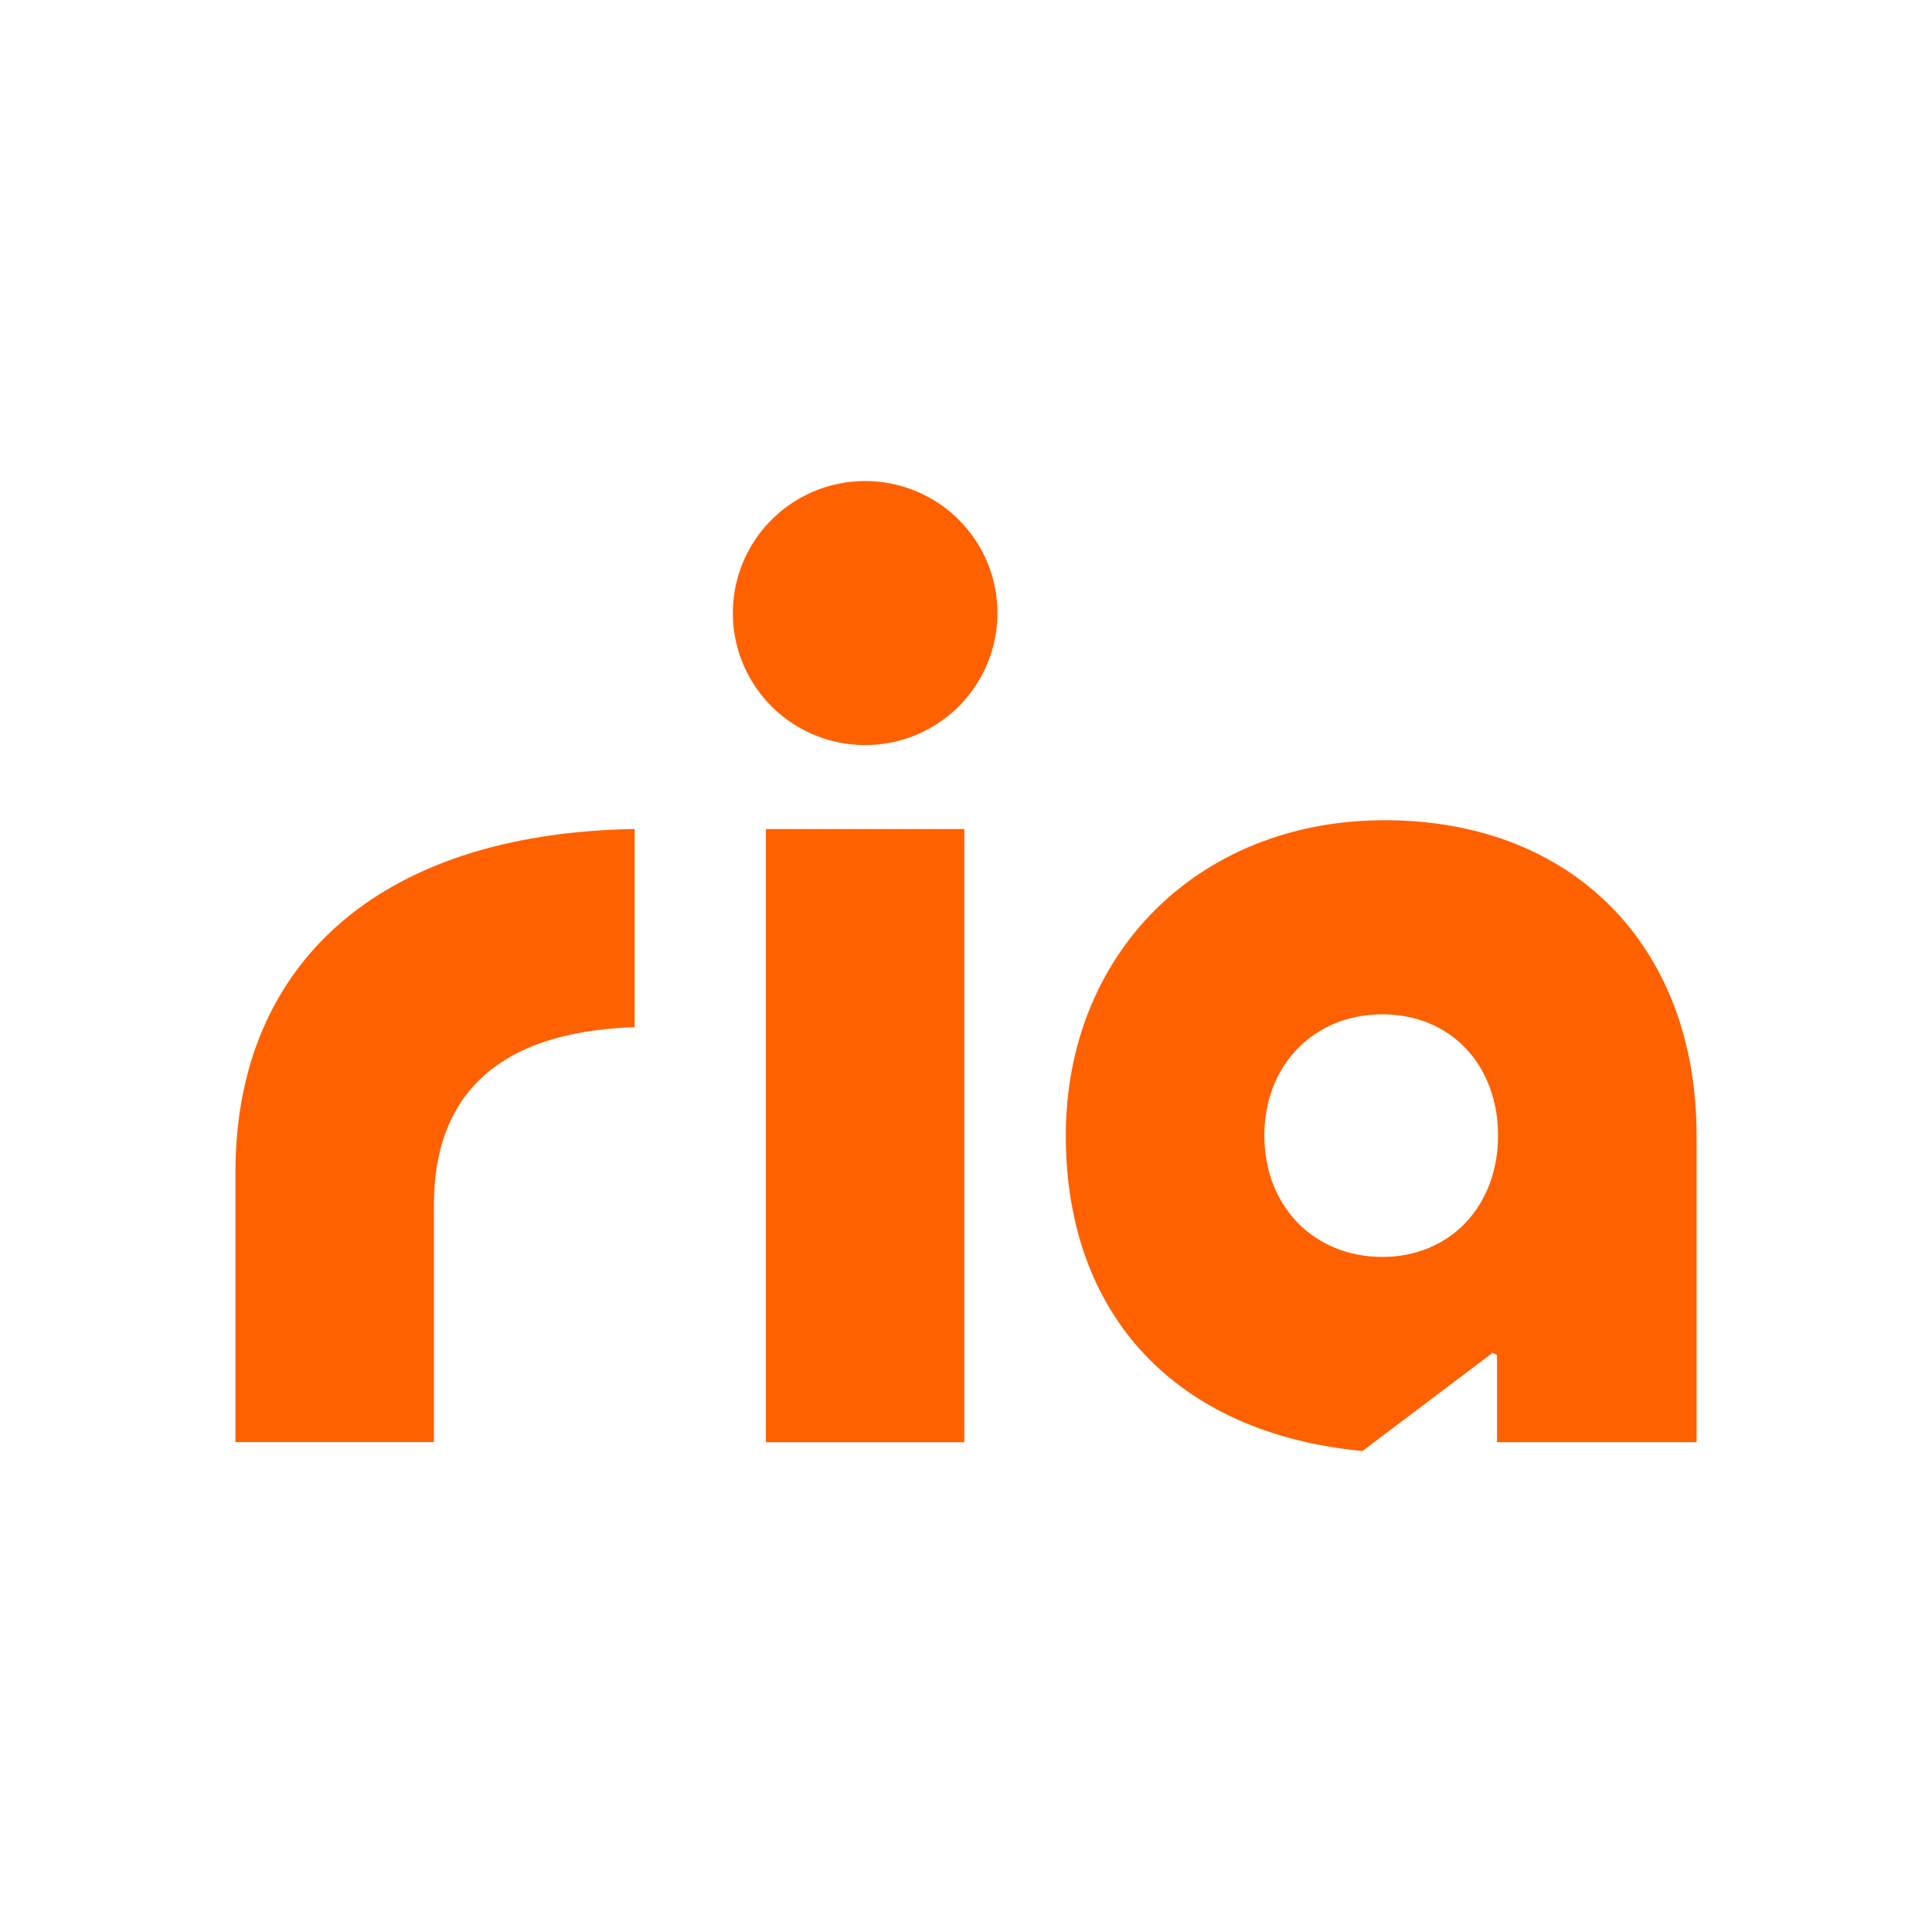
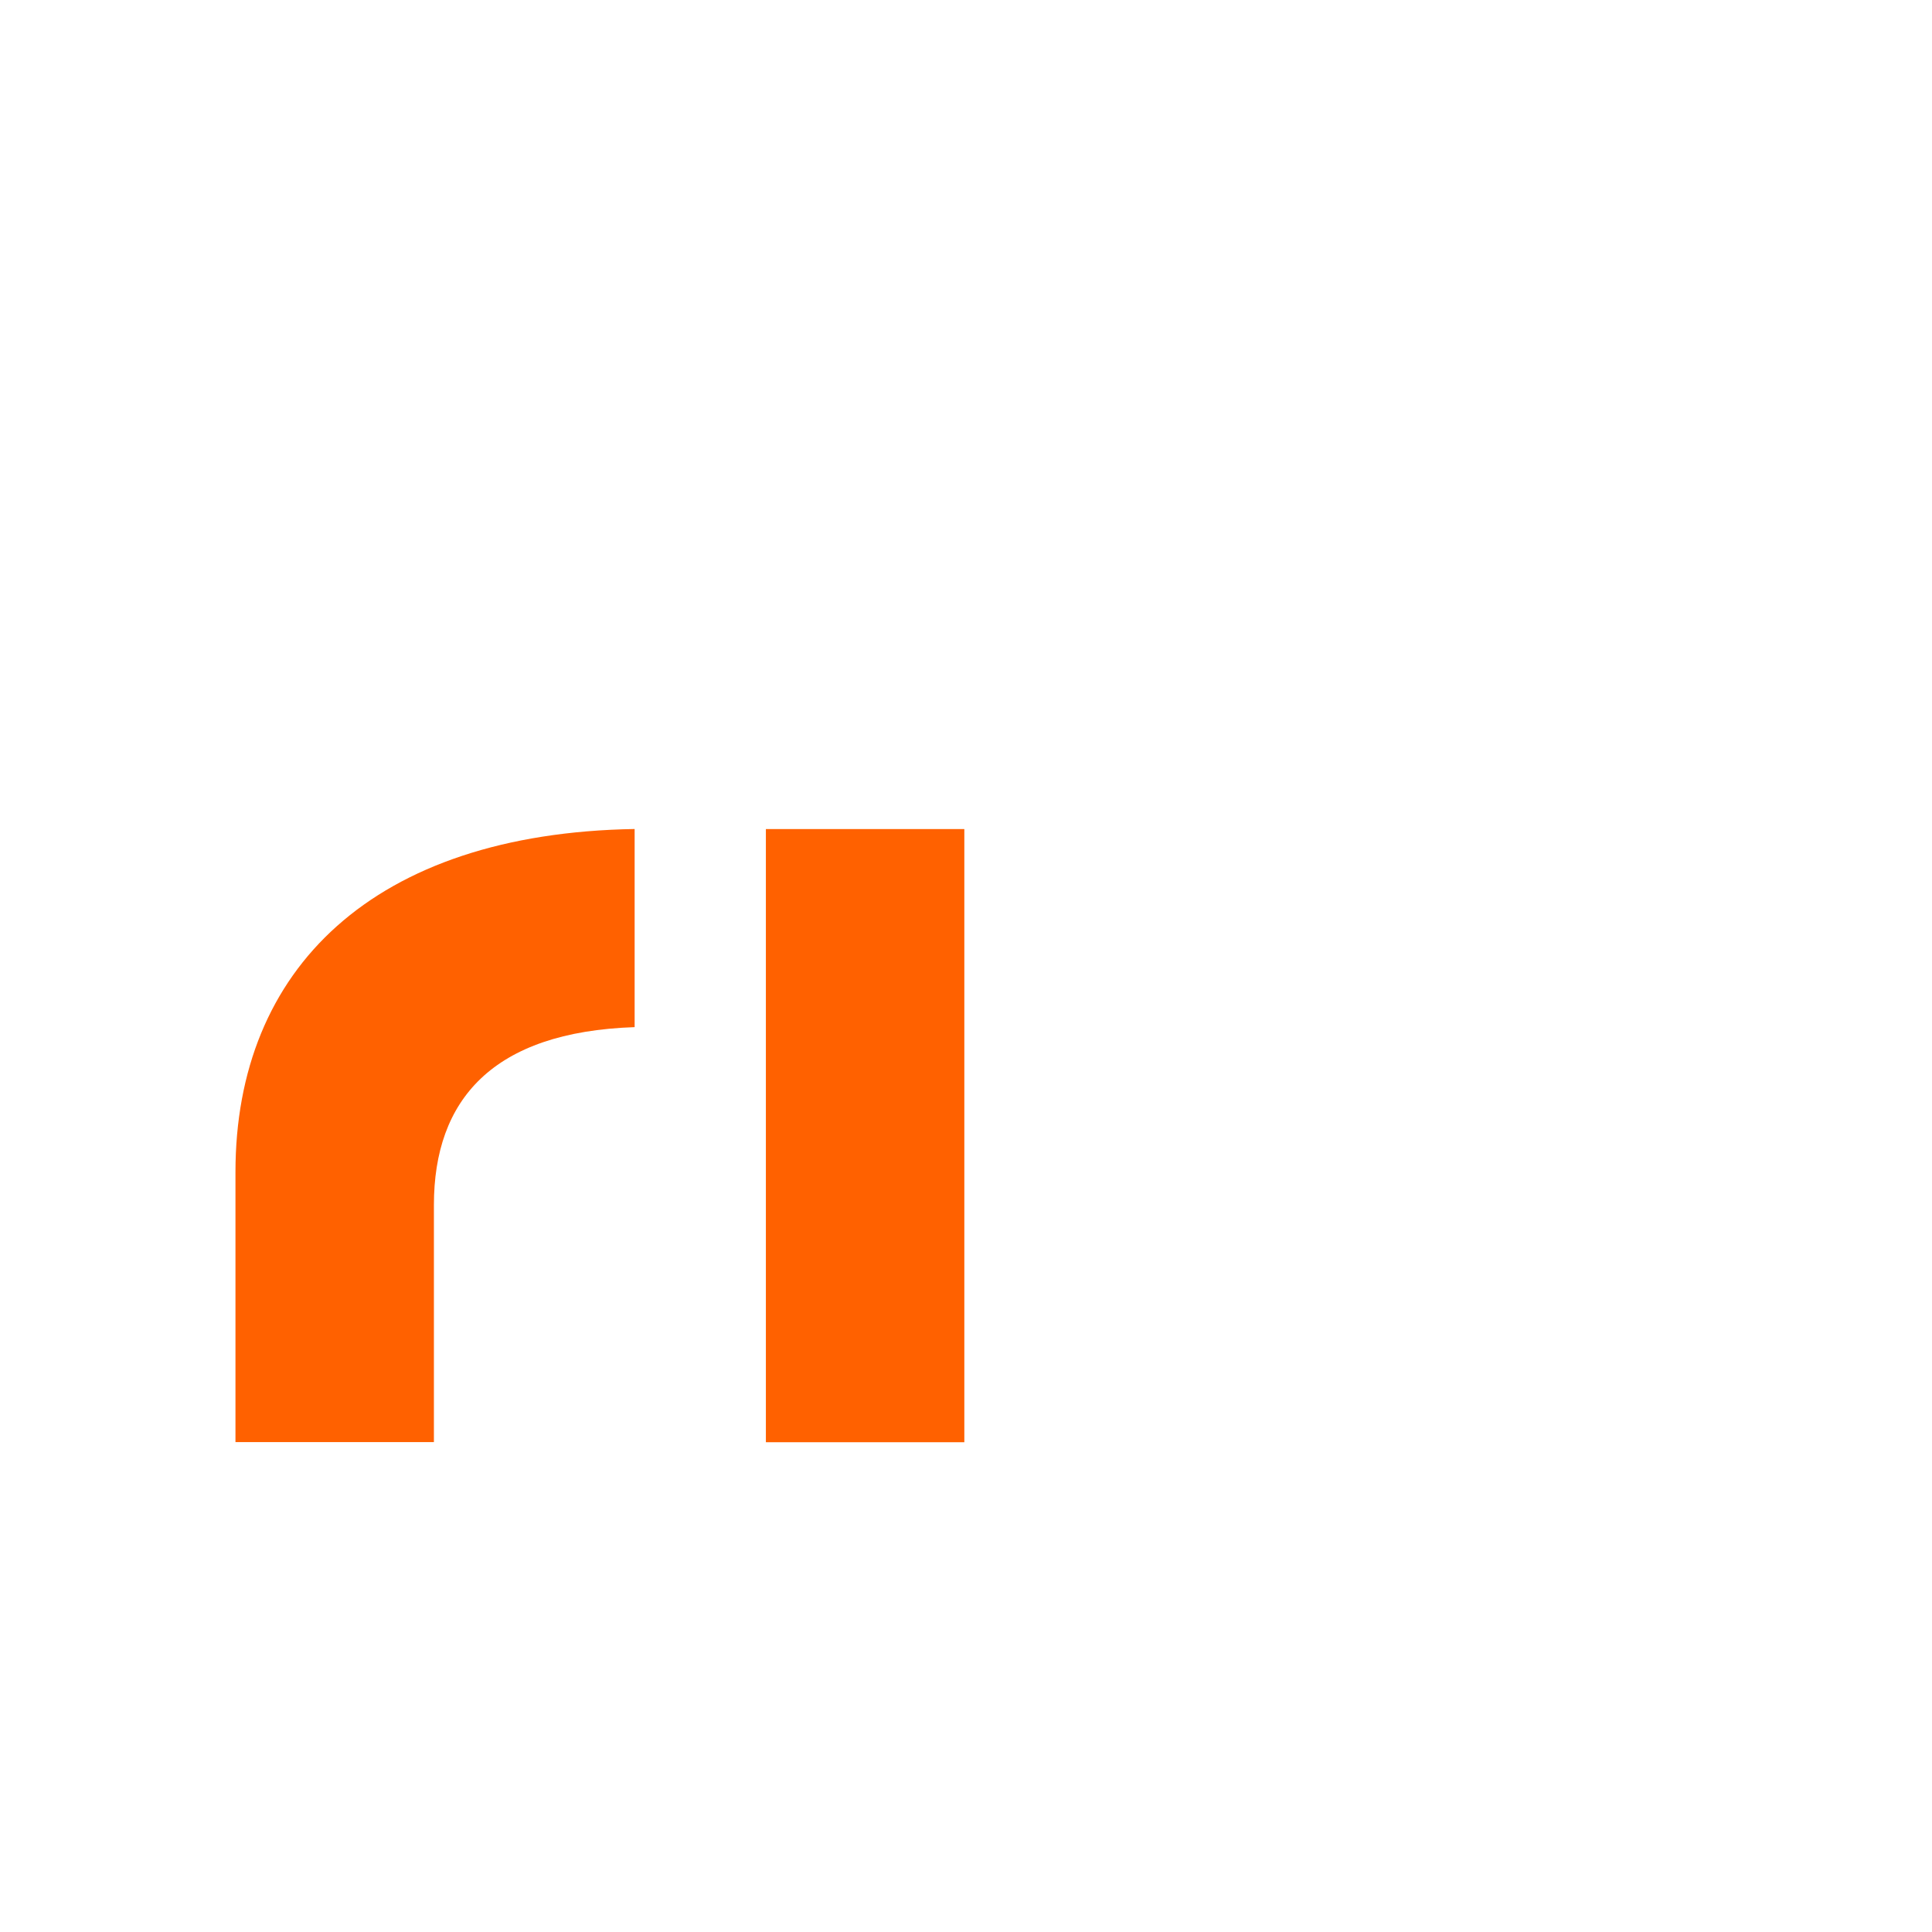
<svg xmlns="http://www.w3.org/2000/svg" viewBox="0 0 512 512">
  <g fill="#ff6100" transform="matrix(8.067 0 0 8.067 62.401 124.011)">
    <path d="m0 23.129v8.873h6.519v-7.787c0-3.454 1.921-5.688 6.594-5.845v-6.509c-8.586.143-13.113 4.599-13.113 11.267z" />
-     <path d="m37.676 11.573c-6.052.035-10.398 4.383-10.398 10.361 0 5.903 3.624 9.779 9.745 10.361l4.275-3.225.146.072v2.861h6.556v-10.069c0-6.27-4.118-10.398-10.324-10.361zm0 14.346c-2.248 0-3.876-1.668-3.876-3.985 0-2.317 1.629-3.985 3.876-3.985s3.802 1.666 3.802 3.985c0 2.319-1.581 3.985-3.802 3.985z" />
    <path d="m23.944 11.863h-6.519v20.143h6.519z" />
-     <path d="m20.684.43c-.86.001-1.7.255-2.414.732-.714.477-1.271 1.154-1.6 1.947-.329.793-.414 1.665-.246 2.506.168.841.582 1.614 1.19 2.22.608.606 1.382 1.019 2.225 1.186.843.167 1.717.081 2.511-.247.794-.328 1.473-.884 1.95-1.597.477-.713.732-1.552.732-2.409 0-.57-.112-1.134-.33-1.661-.218-.527-.539-1.005-.943-1.408-.404-.403-.883-.722-1.411-.94-.528-.218-1.093-.329-1.665-.329z" />
  </g>
</svg>